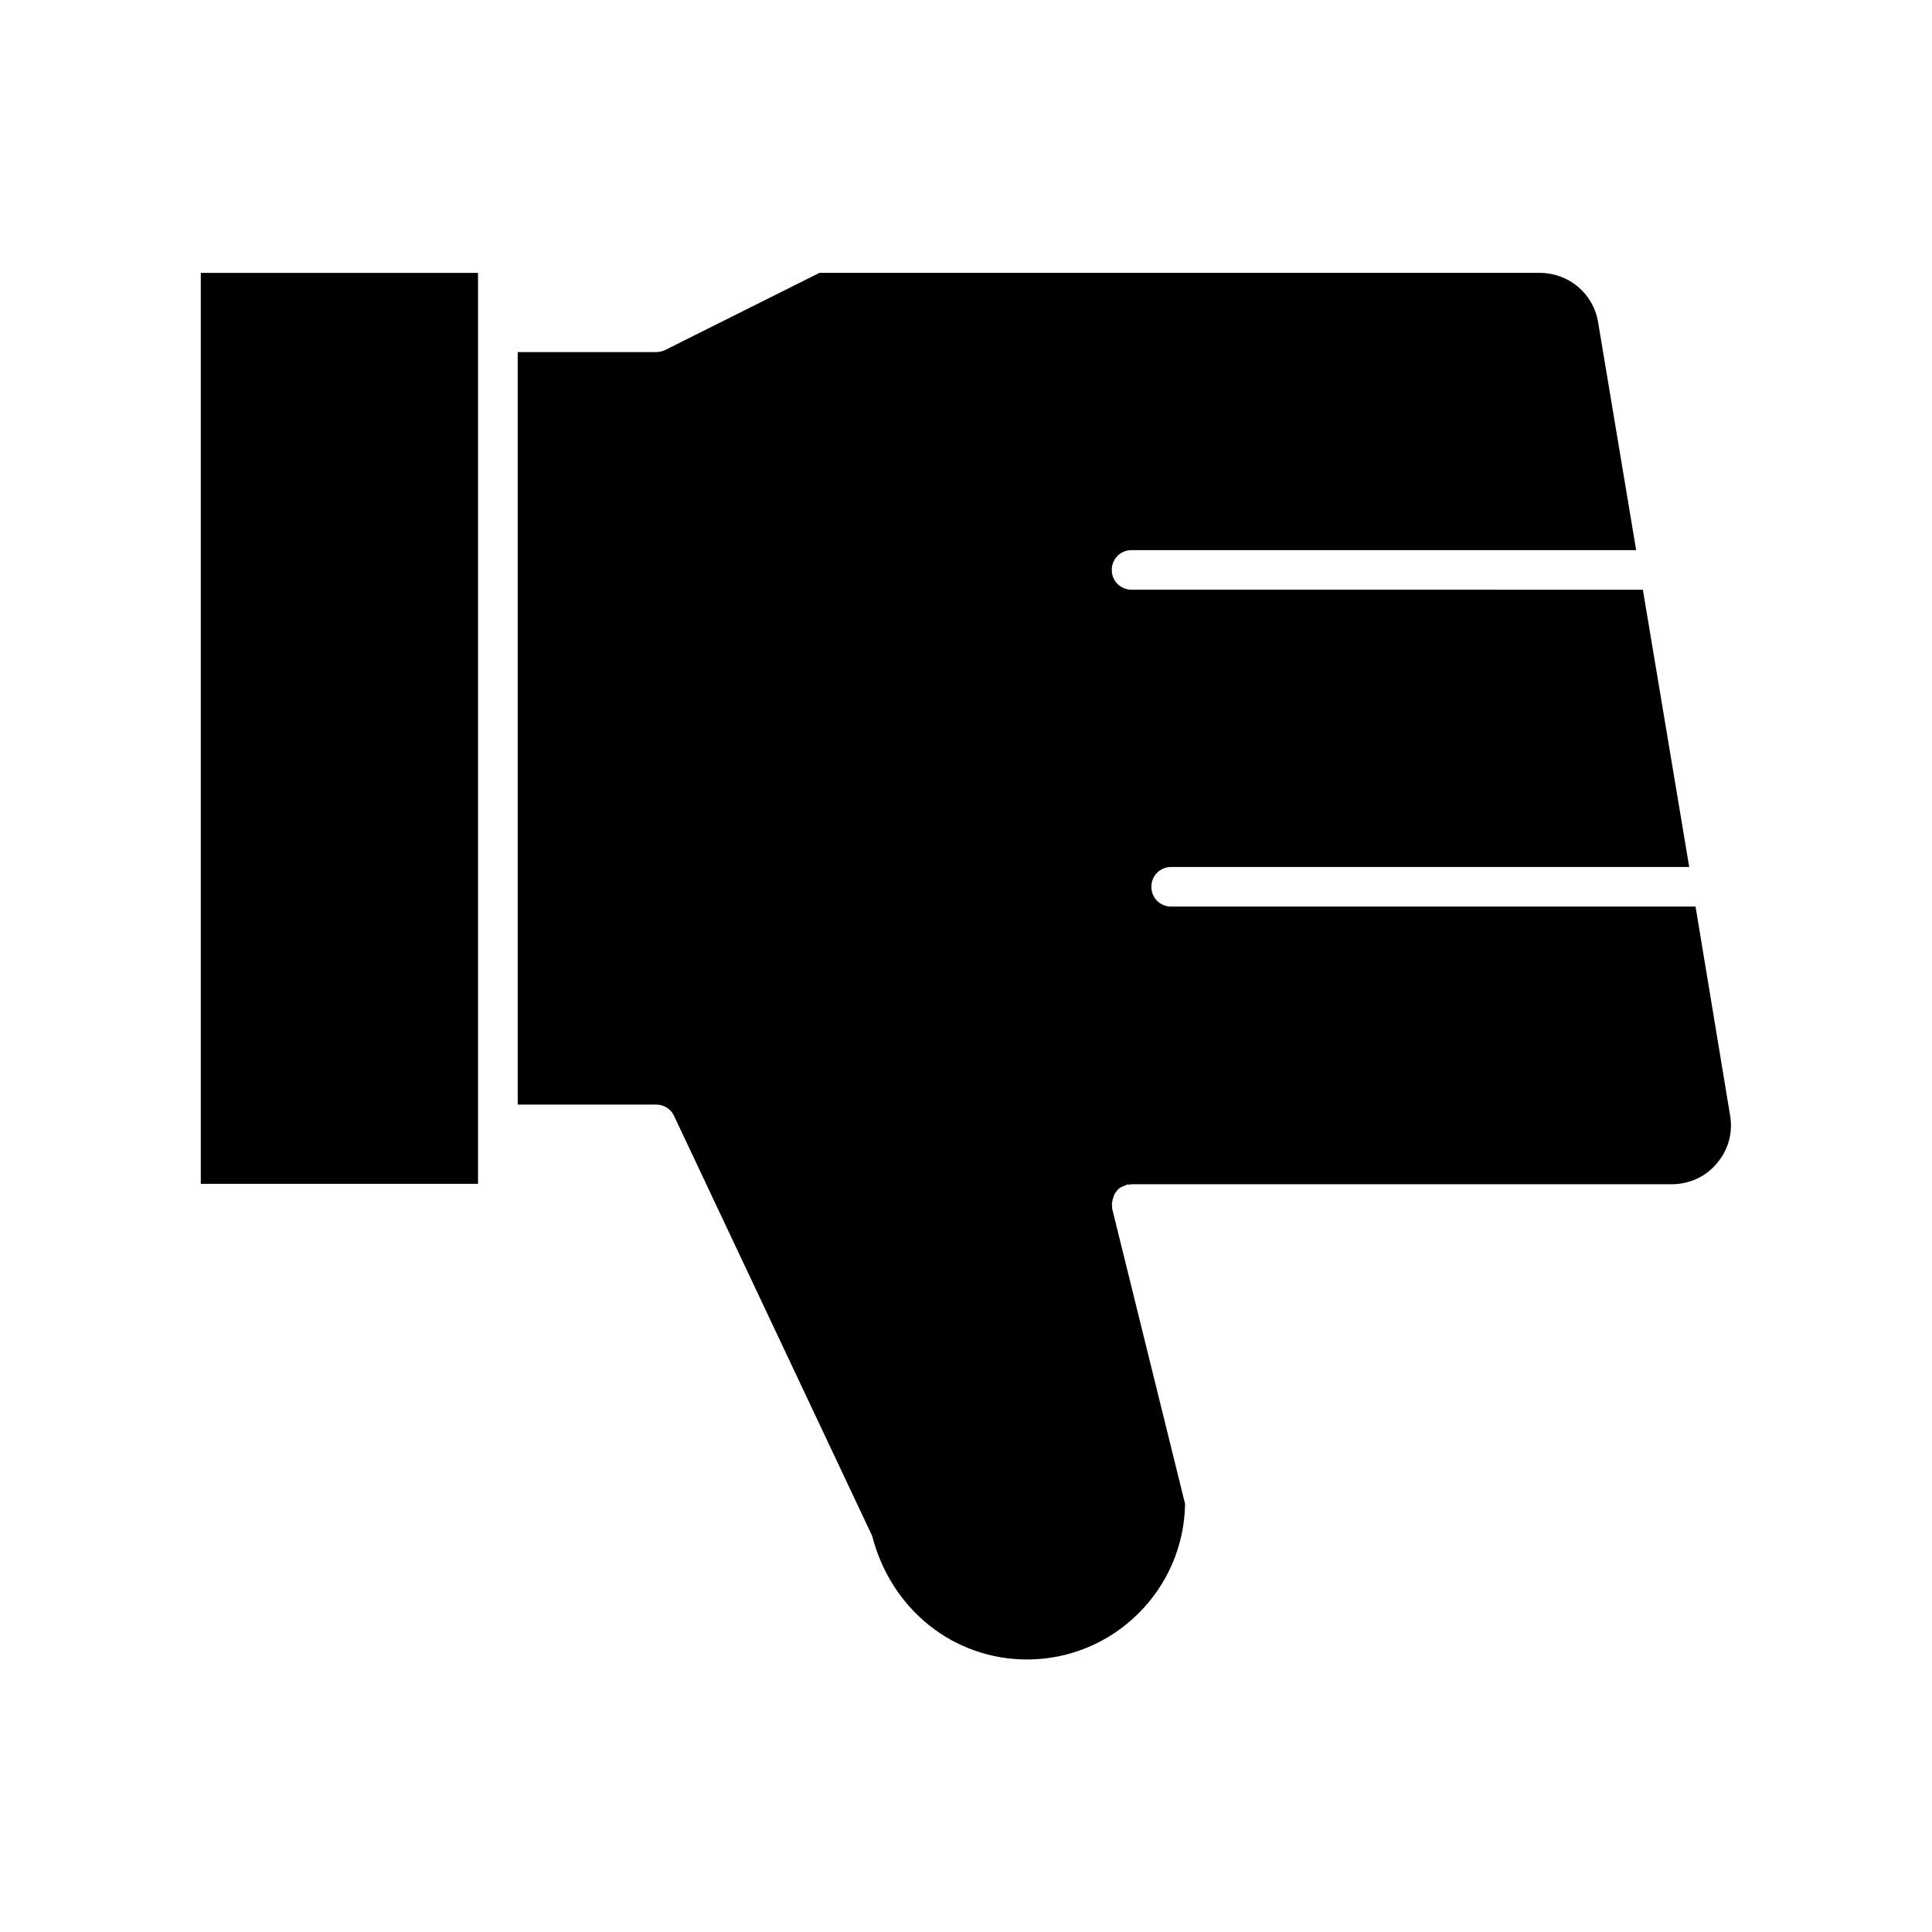
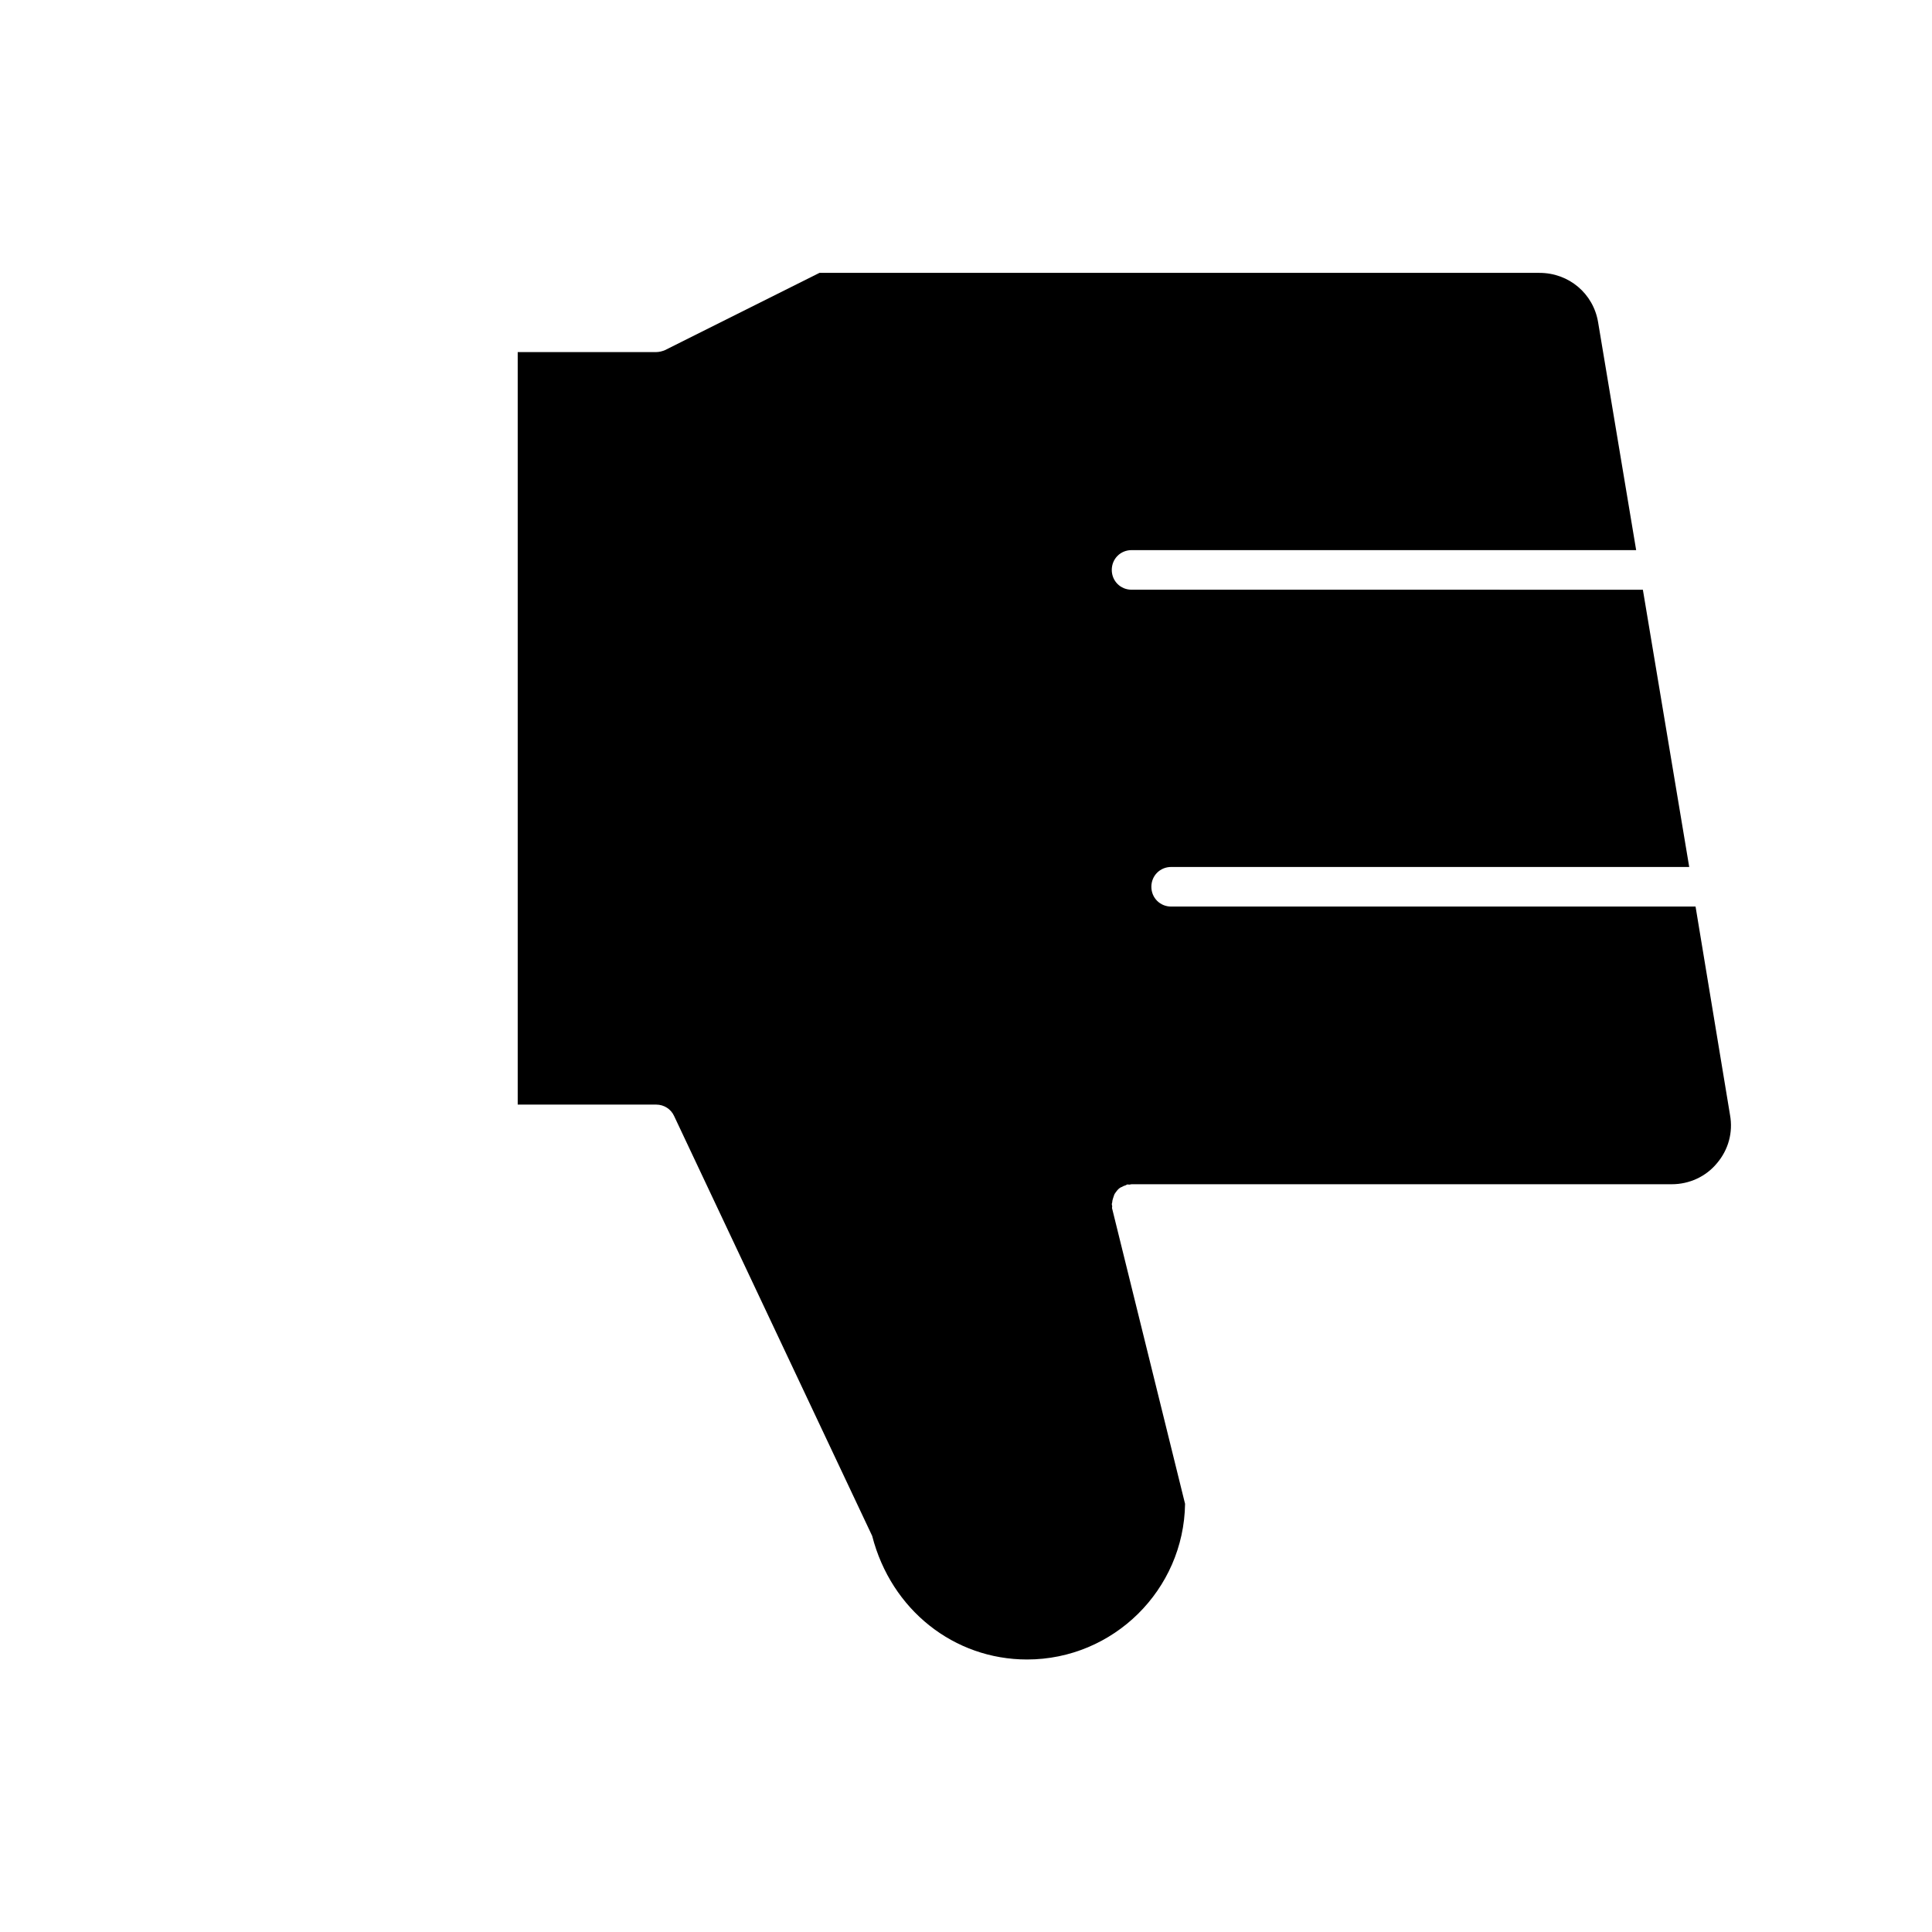
<svg xmlns="http://www.w3.org/2000/svg" fill="#000000" width="800px" height="800px" version="1.1" viewBox="144 144 512 512">
  <g>
-     <path d="m197.21 216.32h73.473v241.41h-73.473z" />
    <path d="m593.34 384.25h-138.97c-2.938 0-5.246-2.309-5.246-5.246s2.309-5.246 5.246-5.246h137.29l-12.281-73.473-135.5-0.004c-2.938 0-5.246-2.309-5.246-5.246s2.309-5.246 5.246-5.246h133.72l-10.078-60.352c-1.258-7.66-7.766-13.121-15.535-13.121l-190.81-0.004-40.934 20.469c-0.734 0.316-1.574 0.523-2.309 0.523h-36.734v199.43h36.734c1.996 0 3.883 1.156 4.723 3.043l52.48 111.26c5.039 19.629 21.727 32.746 41.039 32.746 22.883 0 41.562-18.473 41.879-41.25l-19.312-78.195c-0.105-0.211 0-0.418 0-0.629 0-0.211-0.105-0.418-0.105-0.629 0-0.105 0.105-0.316 0.105-0.418 0-0.316 0.105-0.734 0.211-1.051 0.105-0.316 0.211-0.629 0.316-0.945 0.105-0.316 0.316-0.523 0.523-0.84 0.211-0.316 0.418-0.523 0.629-0.734 0.211-0.211 0.523-0.418 0.84-0.523 0.316-0.211 0.629-0.316 0.945-0.418 0.105 0 0.211-0.105 0.418-0.211 0.211-0.105 0.418 0 0.629 0 0.211 0 0.418-0.105 0.629-0.105h143.16c4.617 0 9.027-1.996 11.965-5.562 3.043-3.57 4.305-8.188 3.465-12.805z" />
  </g>
</svg>